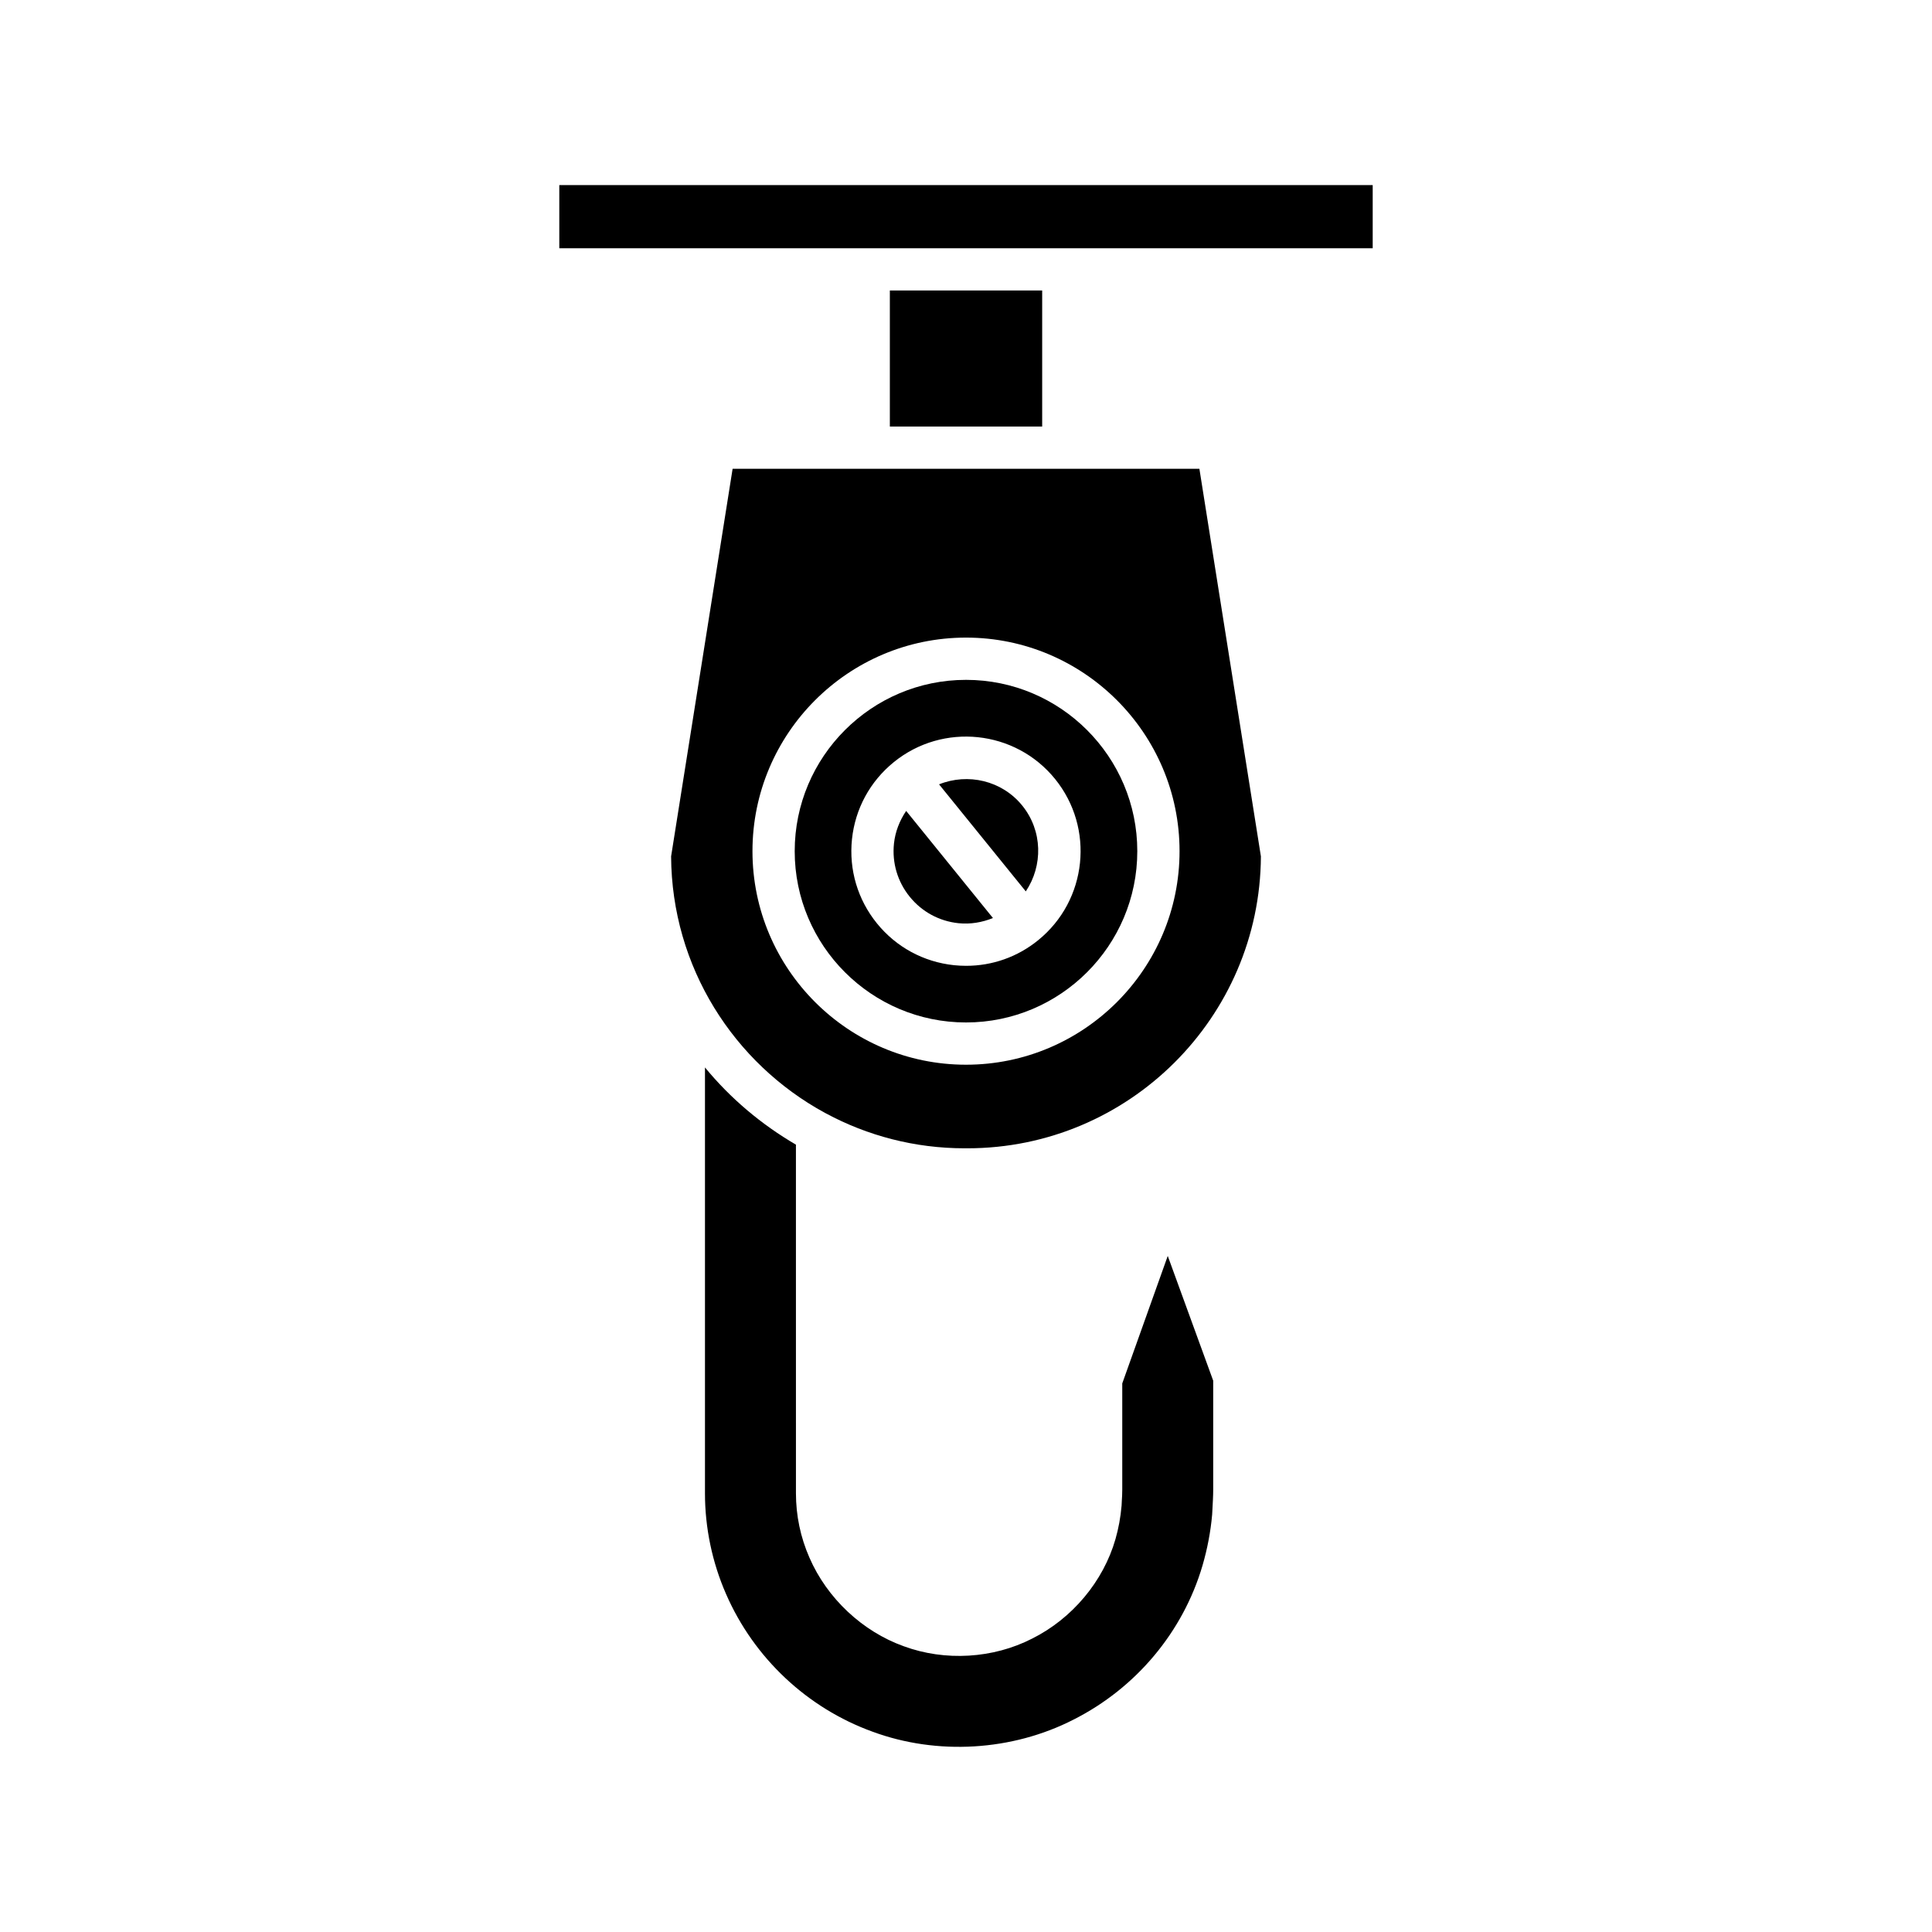
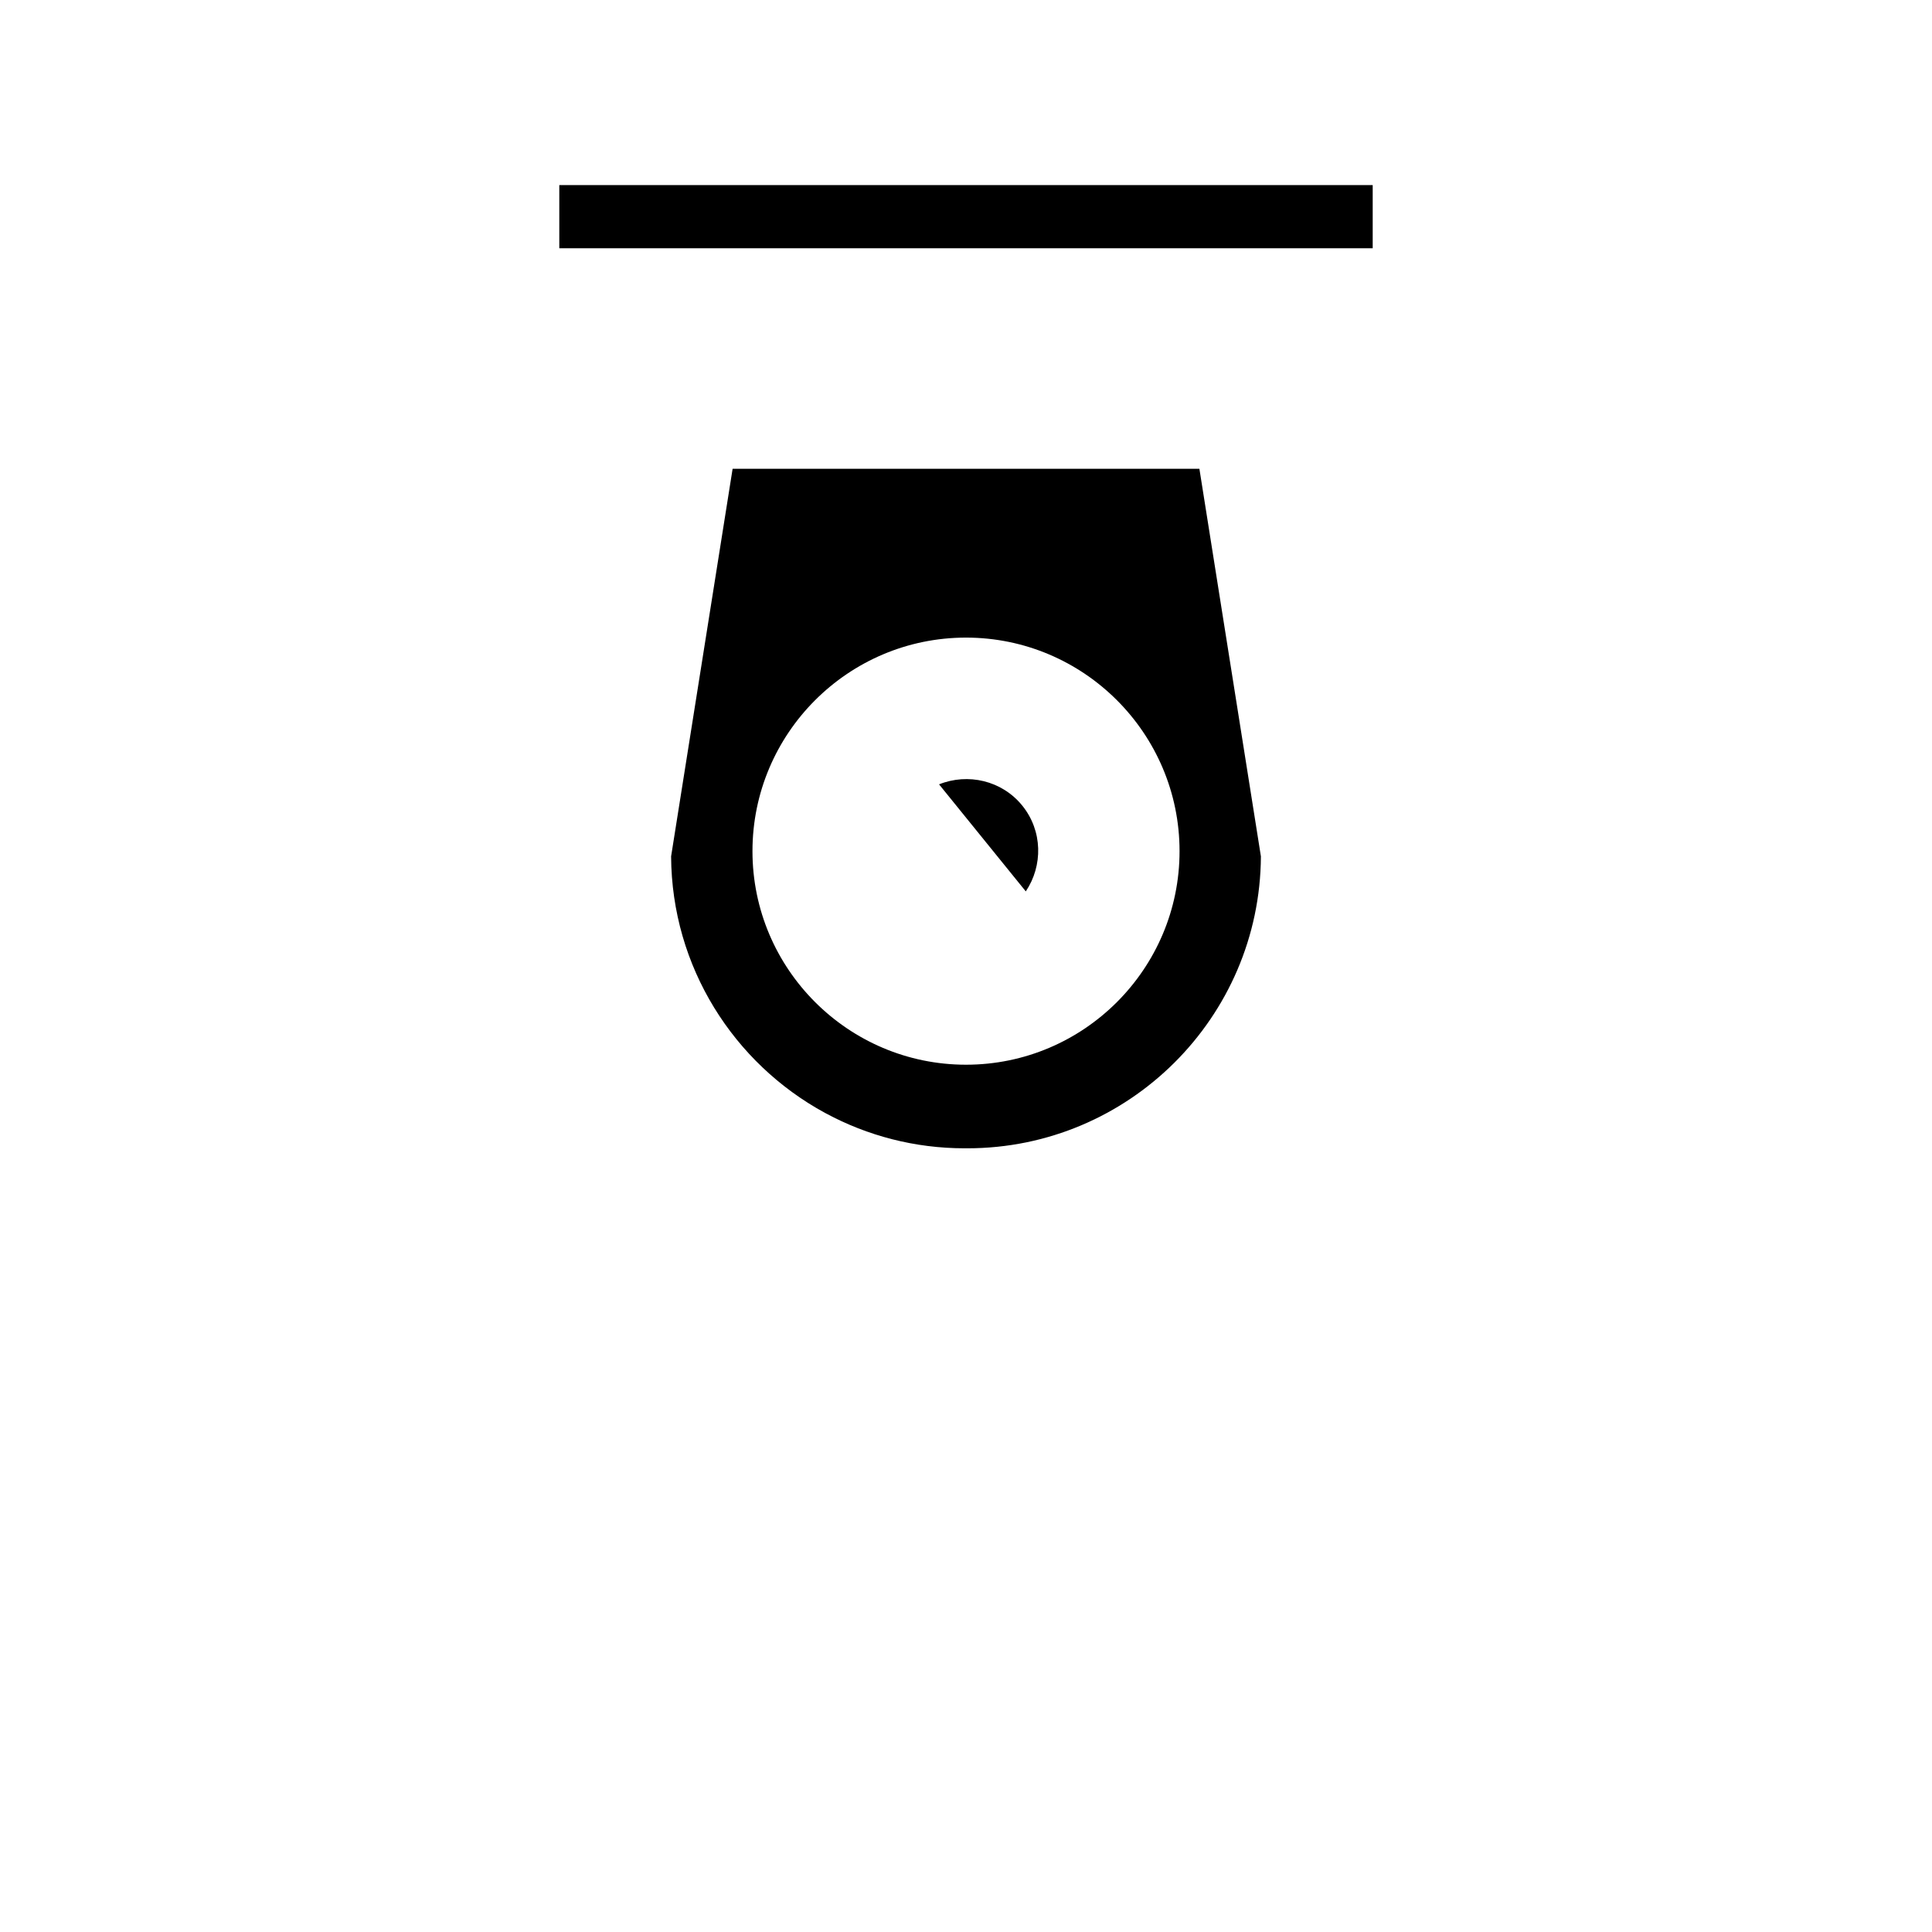
<svg xmlns="http://www.w3.org/2000/svg" fill="#000000" width="800px" height="800px" version="1.1" viewBox="144 144 512 512">
  <g>
-     <path d="m441.41 510.62v28.133c-0.004 1.219-0.055 2.051-0.109 2.832-0.027 0.441-0.059 0.863-0.066 1.379-0.273 3.211-0.816 6.066-1.625 8.922-3.215 11.207-11.465 21.051-22.07 26.355-10.336 5.301-23.07 6.074-34.059 2.023-10.953-3.93-20.309-12.715-24.973-23.473-2.367-5.394-3.574-11.148-3.574-17.066l-0.004-92.379c-9.195-5.371-17.383-12.277-24.105-20.465v112.88c-0.004 9.105 1.926 18.324 5.586 26.668 7.363 16.926 21.512 30.219 38.82 36.484 17.133 6.324 37.02 5.117 53.234-3.184 16.59-8.363 29.043-23.242 34.207-40.836 1.305-4.473 2.164-9.02 2.559-13.508l0.051-0.922c0.109-1.98 0.234-4.184 0.23-5.691v-28.875l-12.047-33.062z" />
-     <path d="m379.82 220.98h40.367v36.055h-40.367z" />
    <path d="m292.22 193.05h215.56v16.742h-215.56z" />
    <path d="m392.86 351.86 22.984 28.367c4.57-6.812 4.492-16.039-0.938-22.742-5.426-6.688-14.445-8.672-22.047-5.625z" />
-     <path d="m380.91 367.57c-0.535 5.094 0.949 10.098 4.176 14.078 3.227 3.984 7.812 6.473 12.906 7.008 3.191 0.328 6.285-0.207 9.148-1.367l-23-28.387c-1.73 2.57-2.898 5.496-3.231 8.668z" />
-     <path d="m400 324.17c-25.031 0-45.395 20.367-45.395 45.402-0.004 25.027 20.359 45.391 45.395 45.391 25.031 0 45.395-20.363 45.395-45.395s-20.363-45.398-45.395-45.398zm19.152 68.973c-0.012 0.008-0.016 0.023-0.023 0.031-0.008 0.008-0.02 0.008-0.031 0.016-5.449 4.418-12.117 6.762-19.043 6.762-1.066 0-2.144-0.055-3.219-0.164-8.074-0.848-15.336-4.789-20.445-11.09-5.106-6.309-7.449-14.223-6.609-22.297 0.844-8.055 4.777-15.301 11.066-20.41 0.012-0.008 0.016-0.02 0.023-0.031 0.008-0.008 0.02-0.008 0.027-0.012 13-10.52 32.16-8.52 42.707 4.492 10.539 13.008 8.539 32.152-4.453 42.703z" />
    <path d="m338.15 268.23-16.301 102.72c0.16 29.324 16.629 54.855 40.773 67.973 0.098 0.039 0.184 0.098 0.277 0.145 10.949 5.891 23.457 9.242 36.734 9.242h0.734c42.75 0 77.551-34.66 77.785-77.359l-16.301-102.72zm61.852 157.93c-31.203 0-56.59-25.387-56.59-56.59 0-31.211 25.387-56.598 56.59-56.598s56.59 25.387 56.59 56.598c0 31.203-25.387 56.59-56.59 56.59z" />
  </g>
</svg>